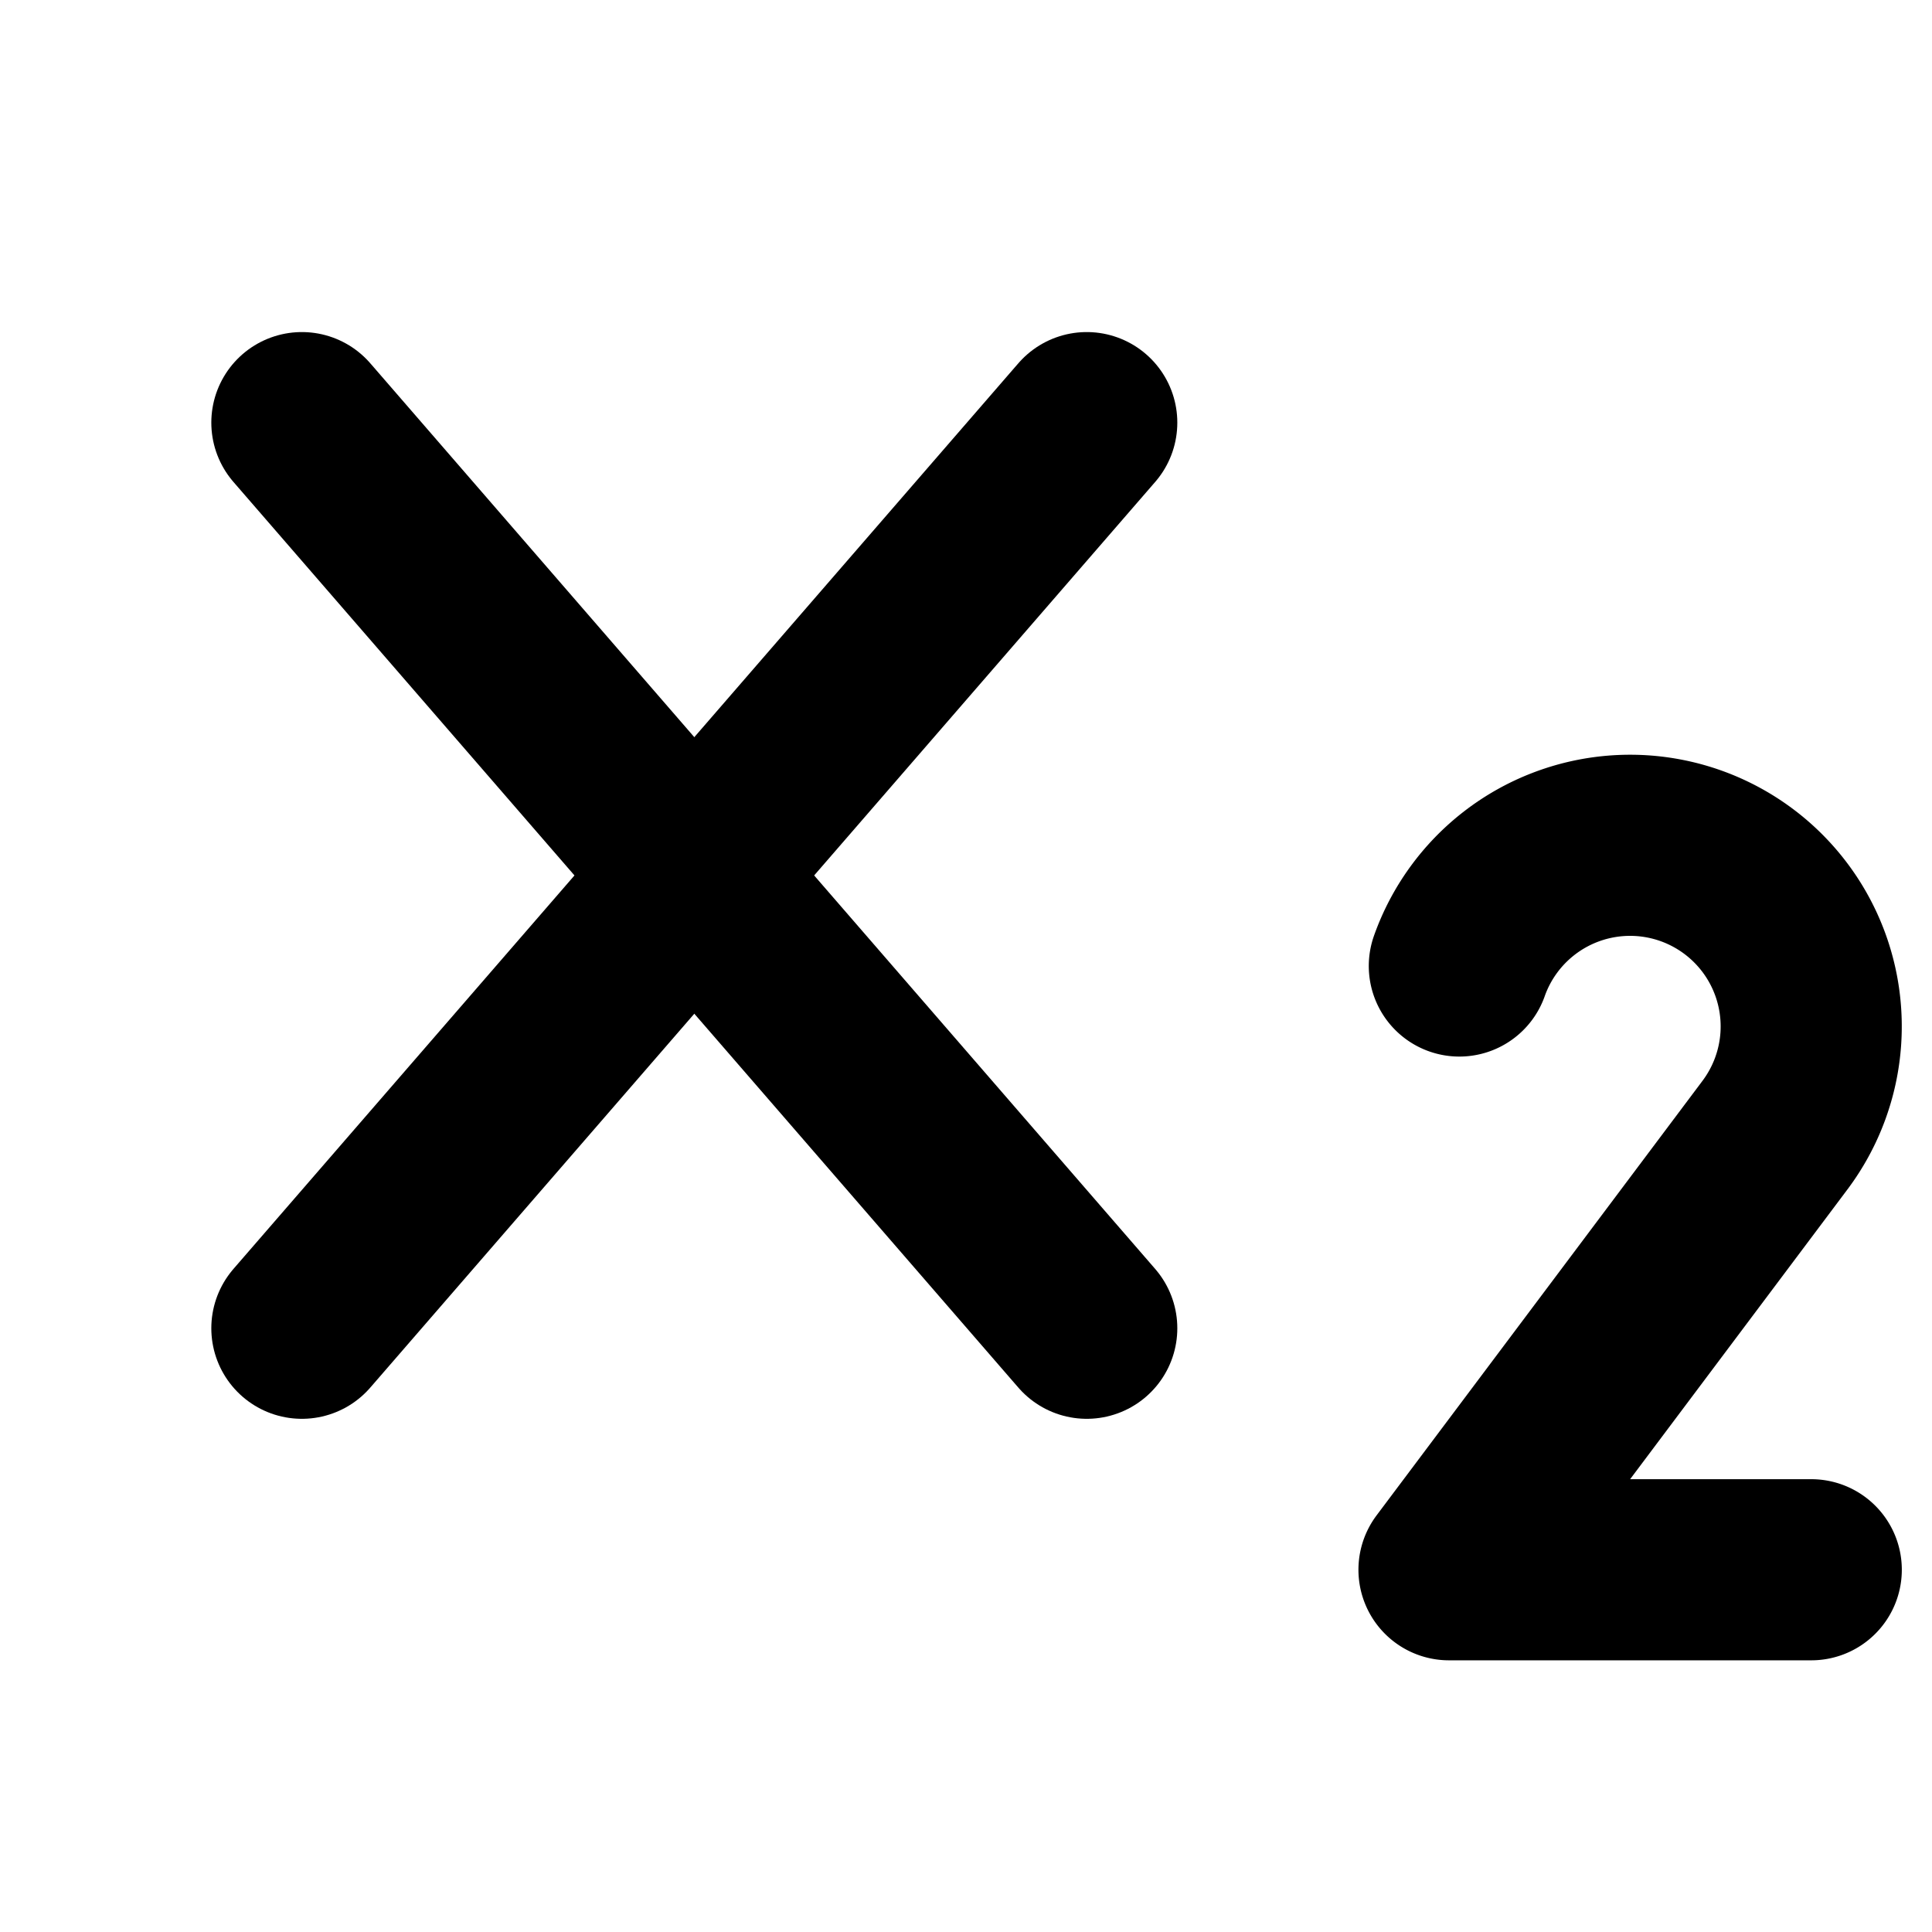
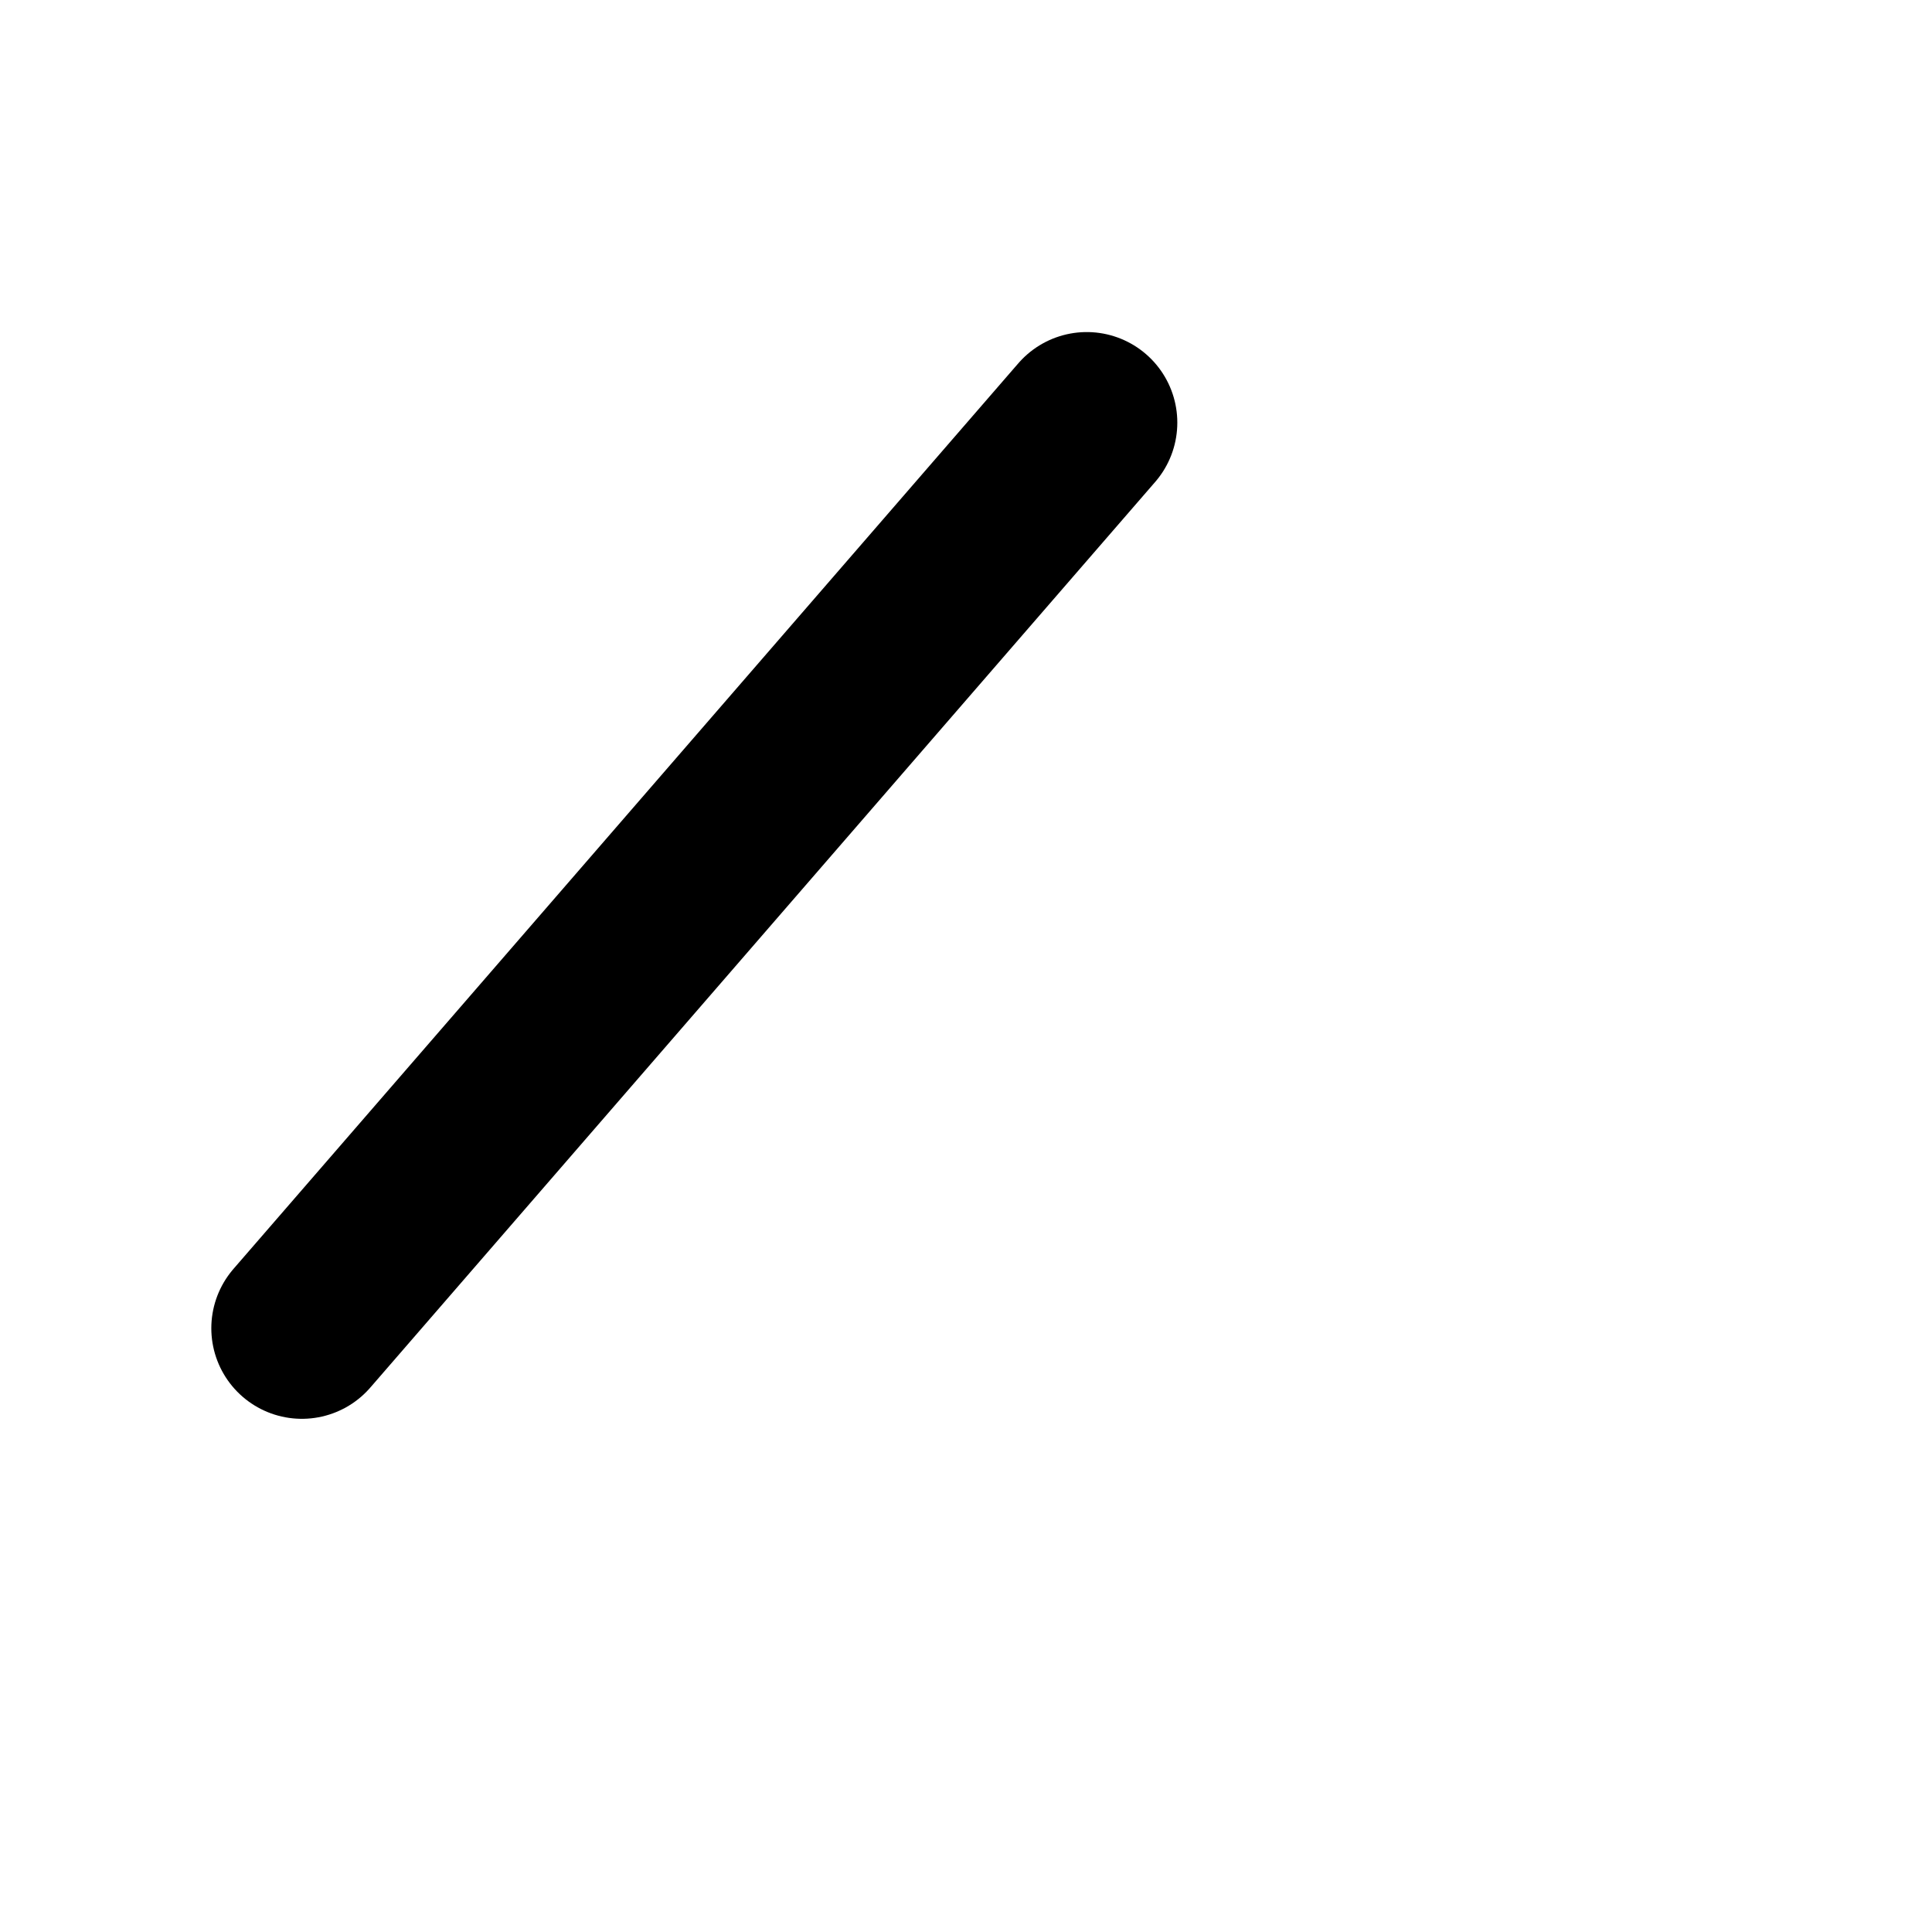
<svg xmlns="http://www.w3.org/2000/svg" viewBox="0 0 256 256">
-   <rect width="256" height="256" fill="none" />
-   <path d="M240,208H192l43.17-57.56A24,24,0,1,0,193.37,128" fill="none" stroke="currentColor" stroke-linecap="round" stroke-linejoin="round" stroke-width="24" />
-   <line x1="40" y1="56" x2="144" y2="176" fill="none" stroke="currentColor" stroke-linecap="round" stroke-linejoin="round" stroke-width="24" />
  <line x1="144" y1="56" x2="40" y2="176" fill="none" stroke="currentColor" stroke-linecap="round" stroke-linejoin="round" stroke-width="24" />
</svg>